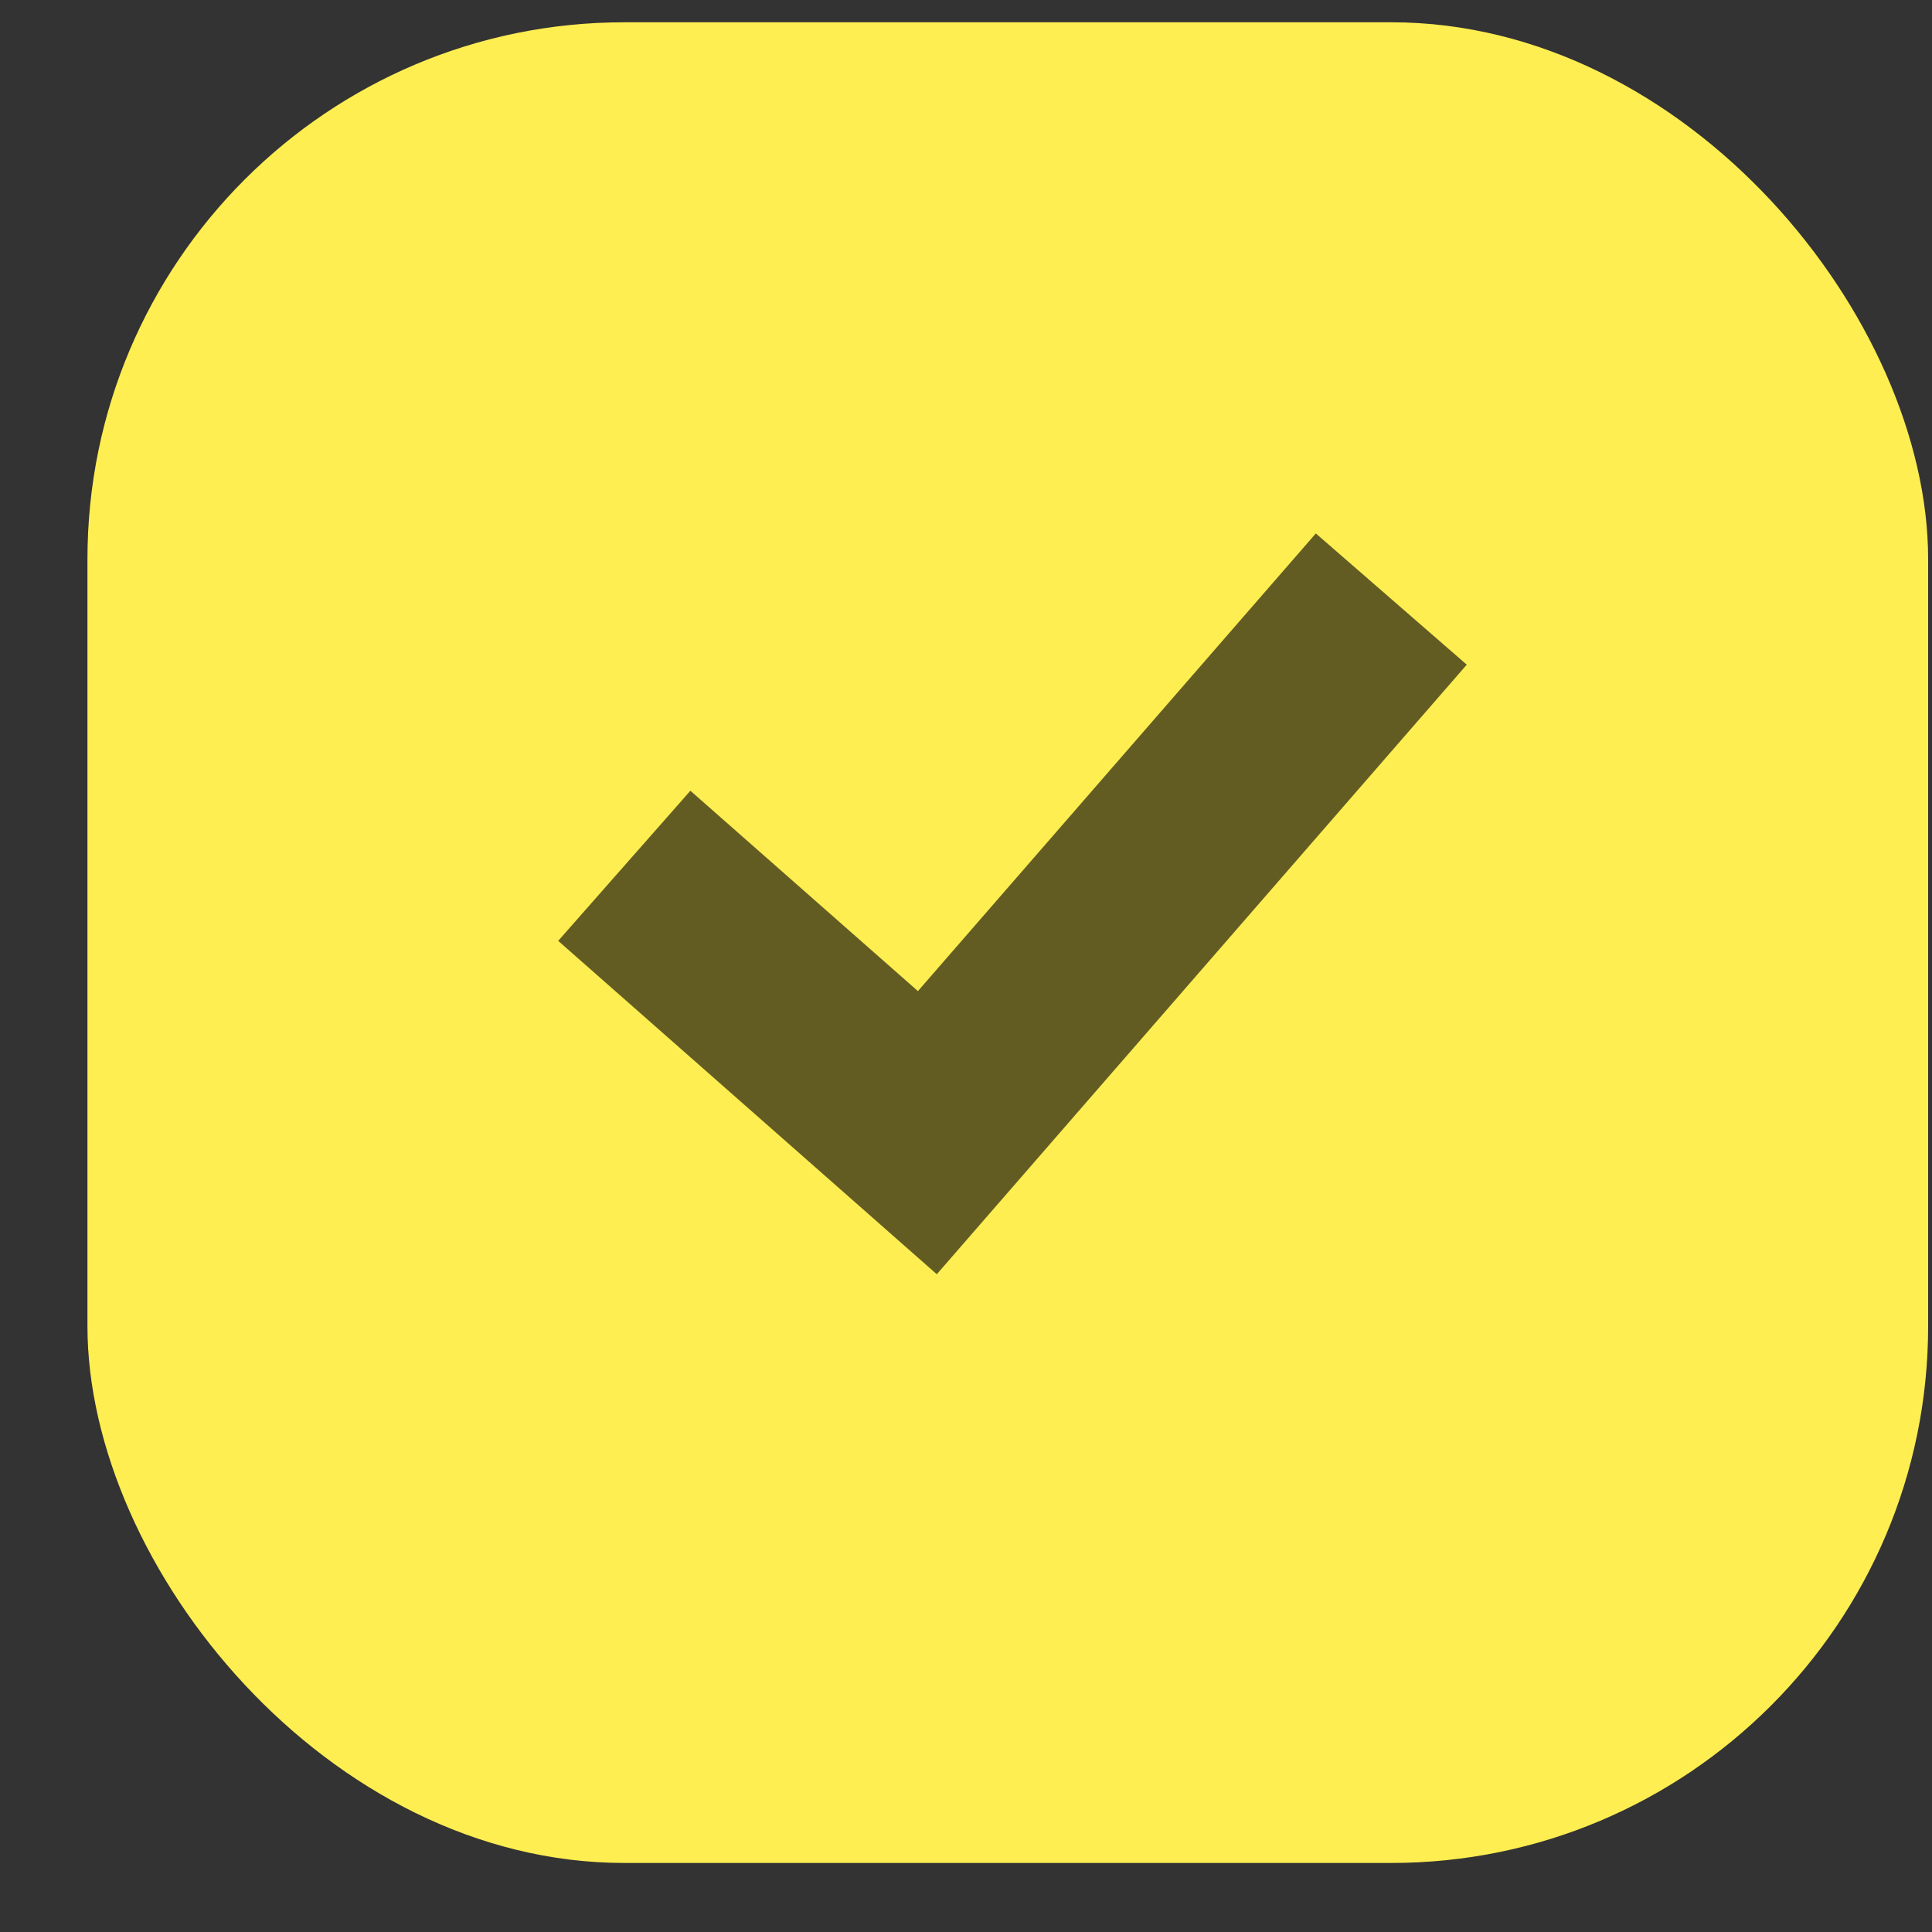
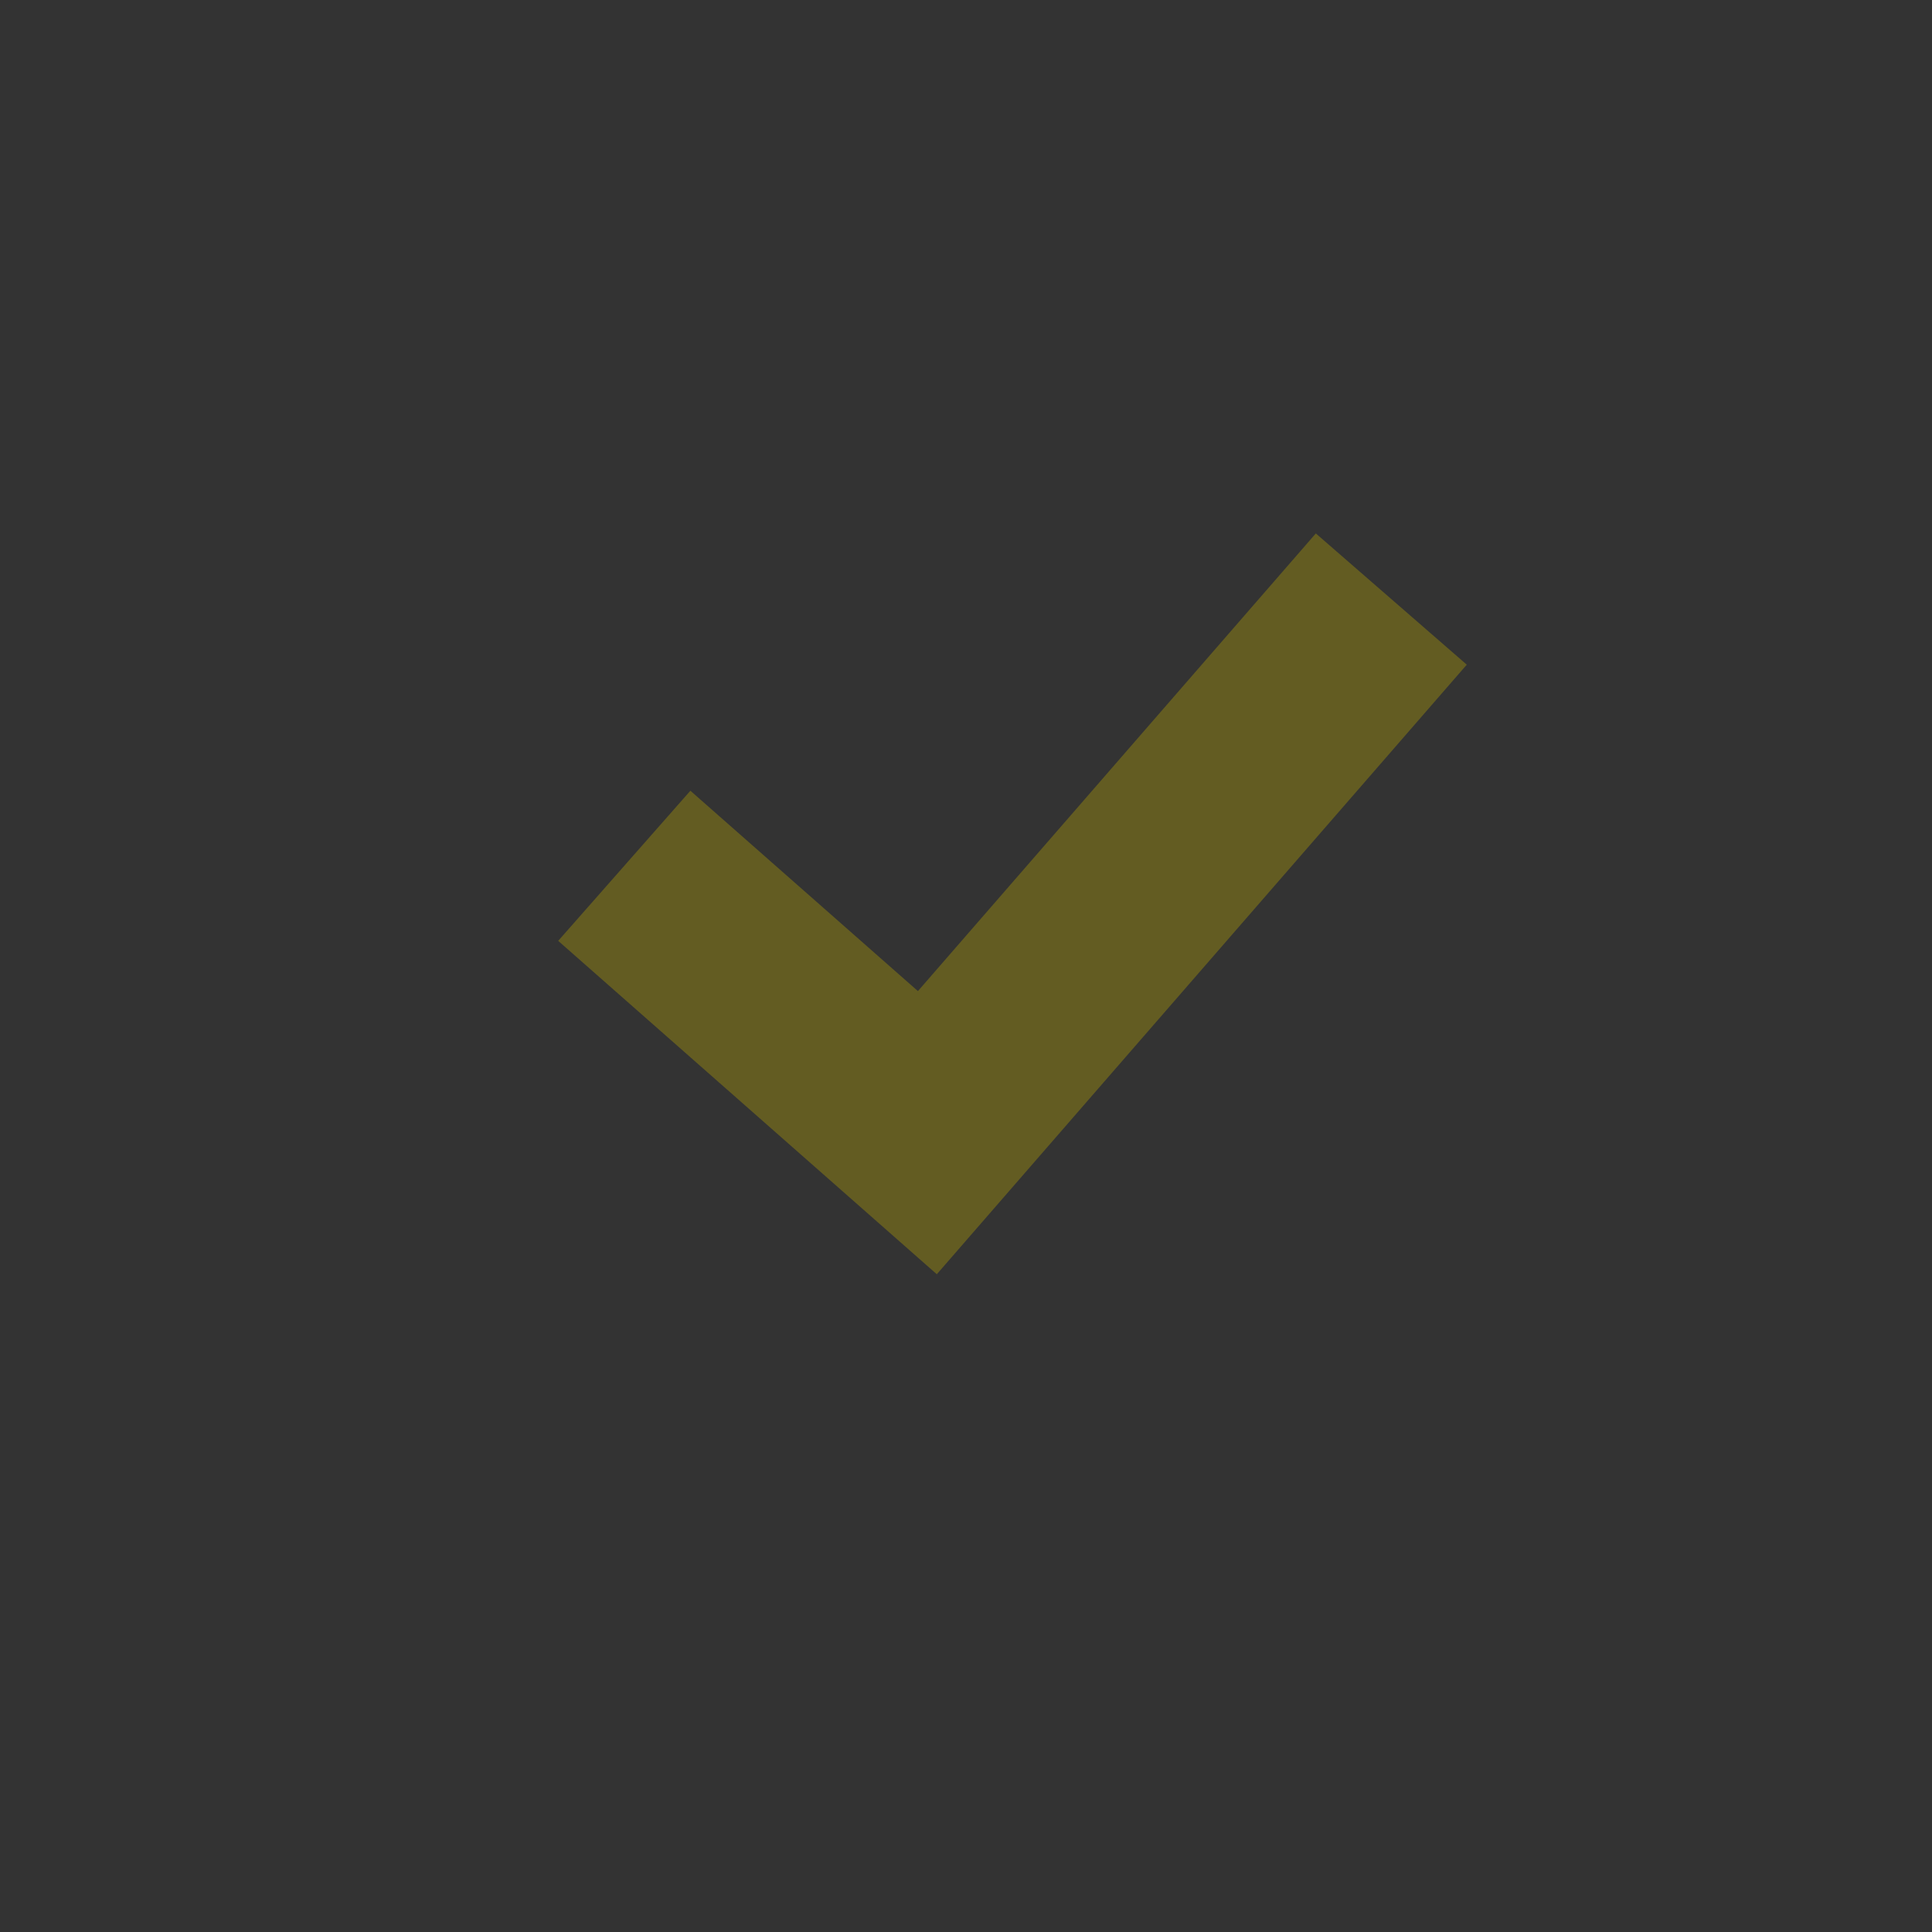
<svg xmlns="http://www.w3.org/2000/svg" width="15" height="15" viewBox="0 0 15 15" fill="none">
  <rect x="0" y="0" width="15" height="15" fill="#333333" stroke="none" />
-   <rect x="0.679" y="0.173" width="14.291" height="14.291" rx="4.168" fill="#FFEE51" />
  <path d="M10.802 4.651L7.2 8.794L4.847 6.722" stroke="#635C22" stroke-width="1.553" />
</svg>